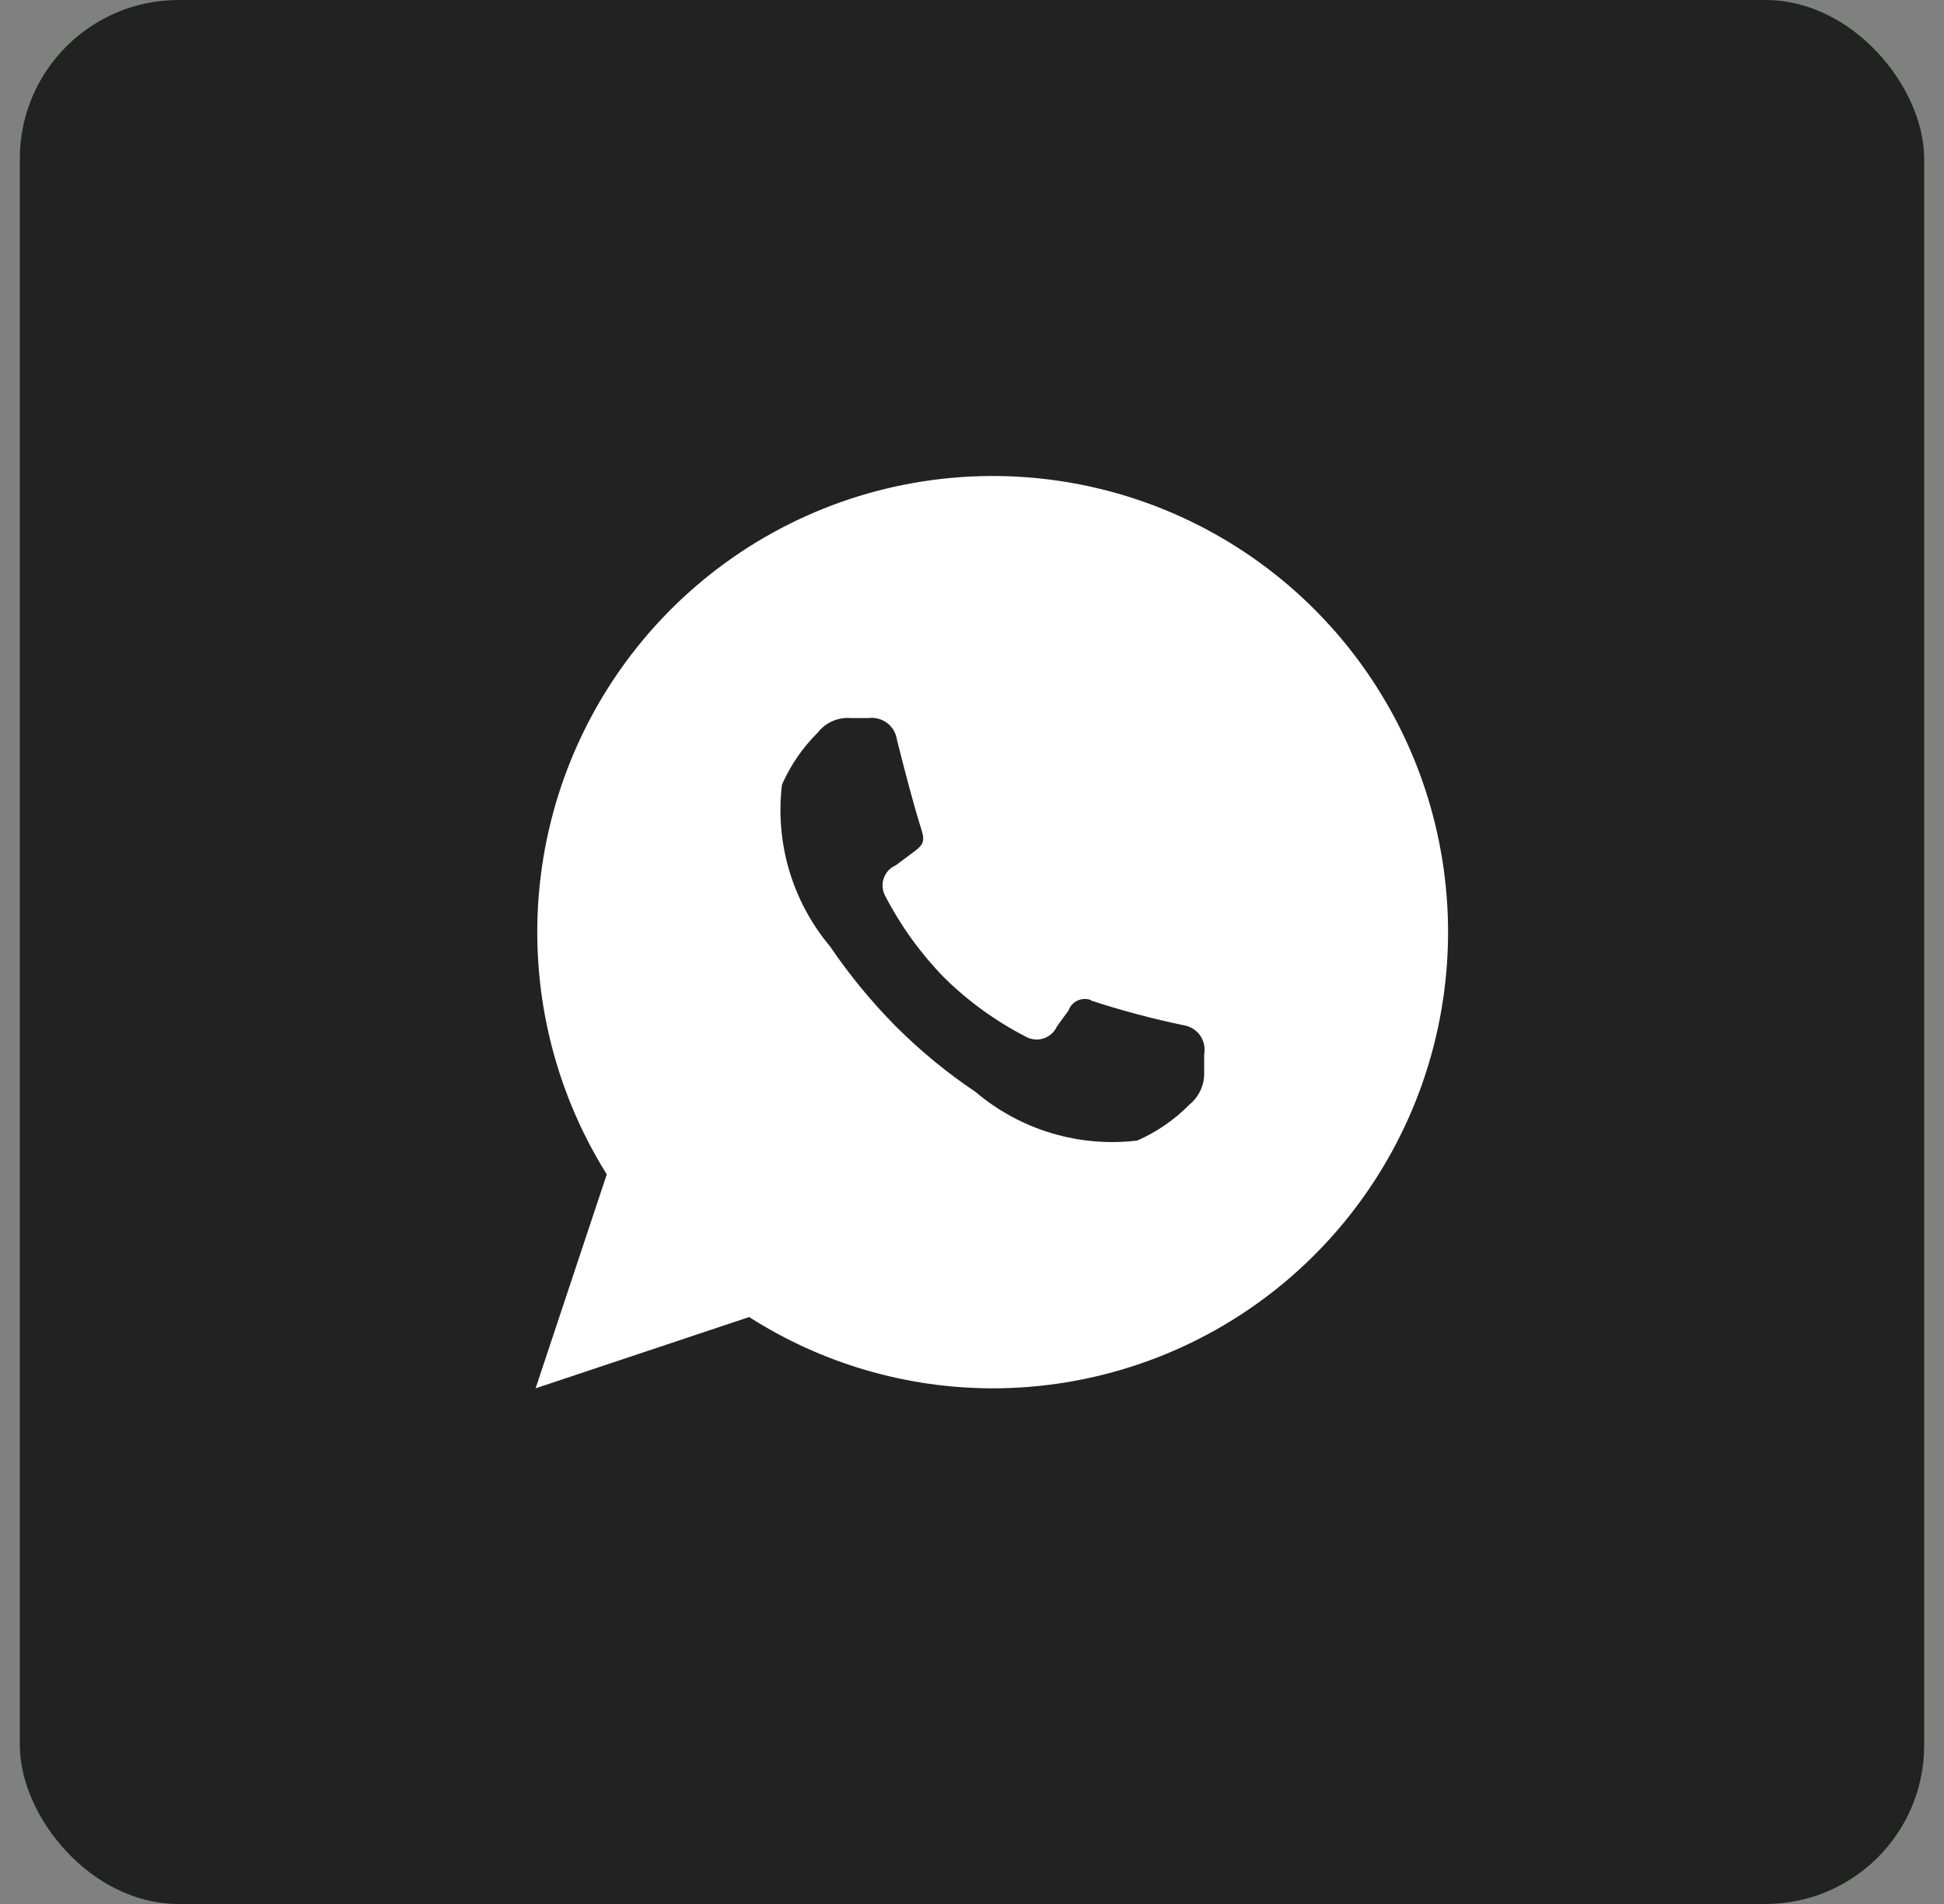
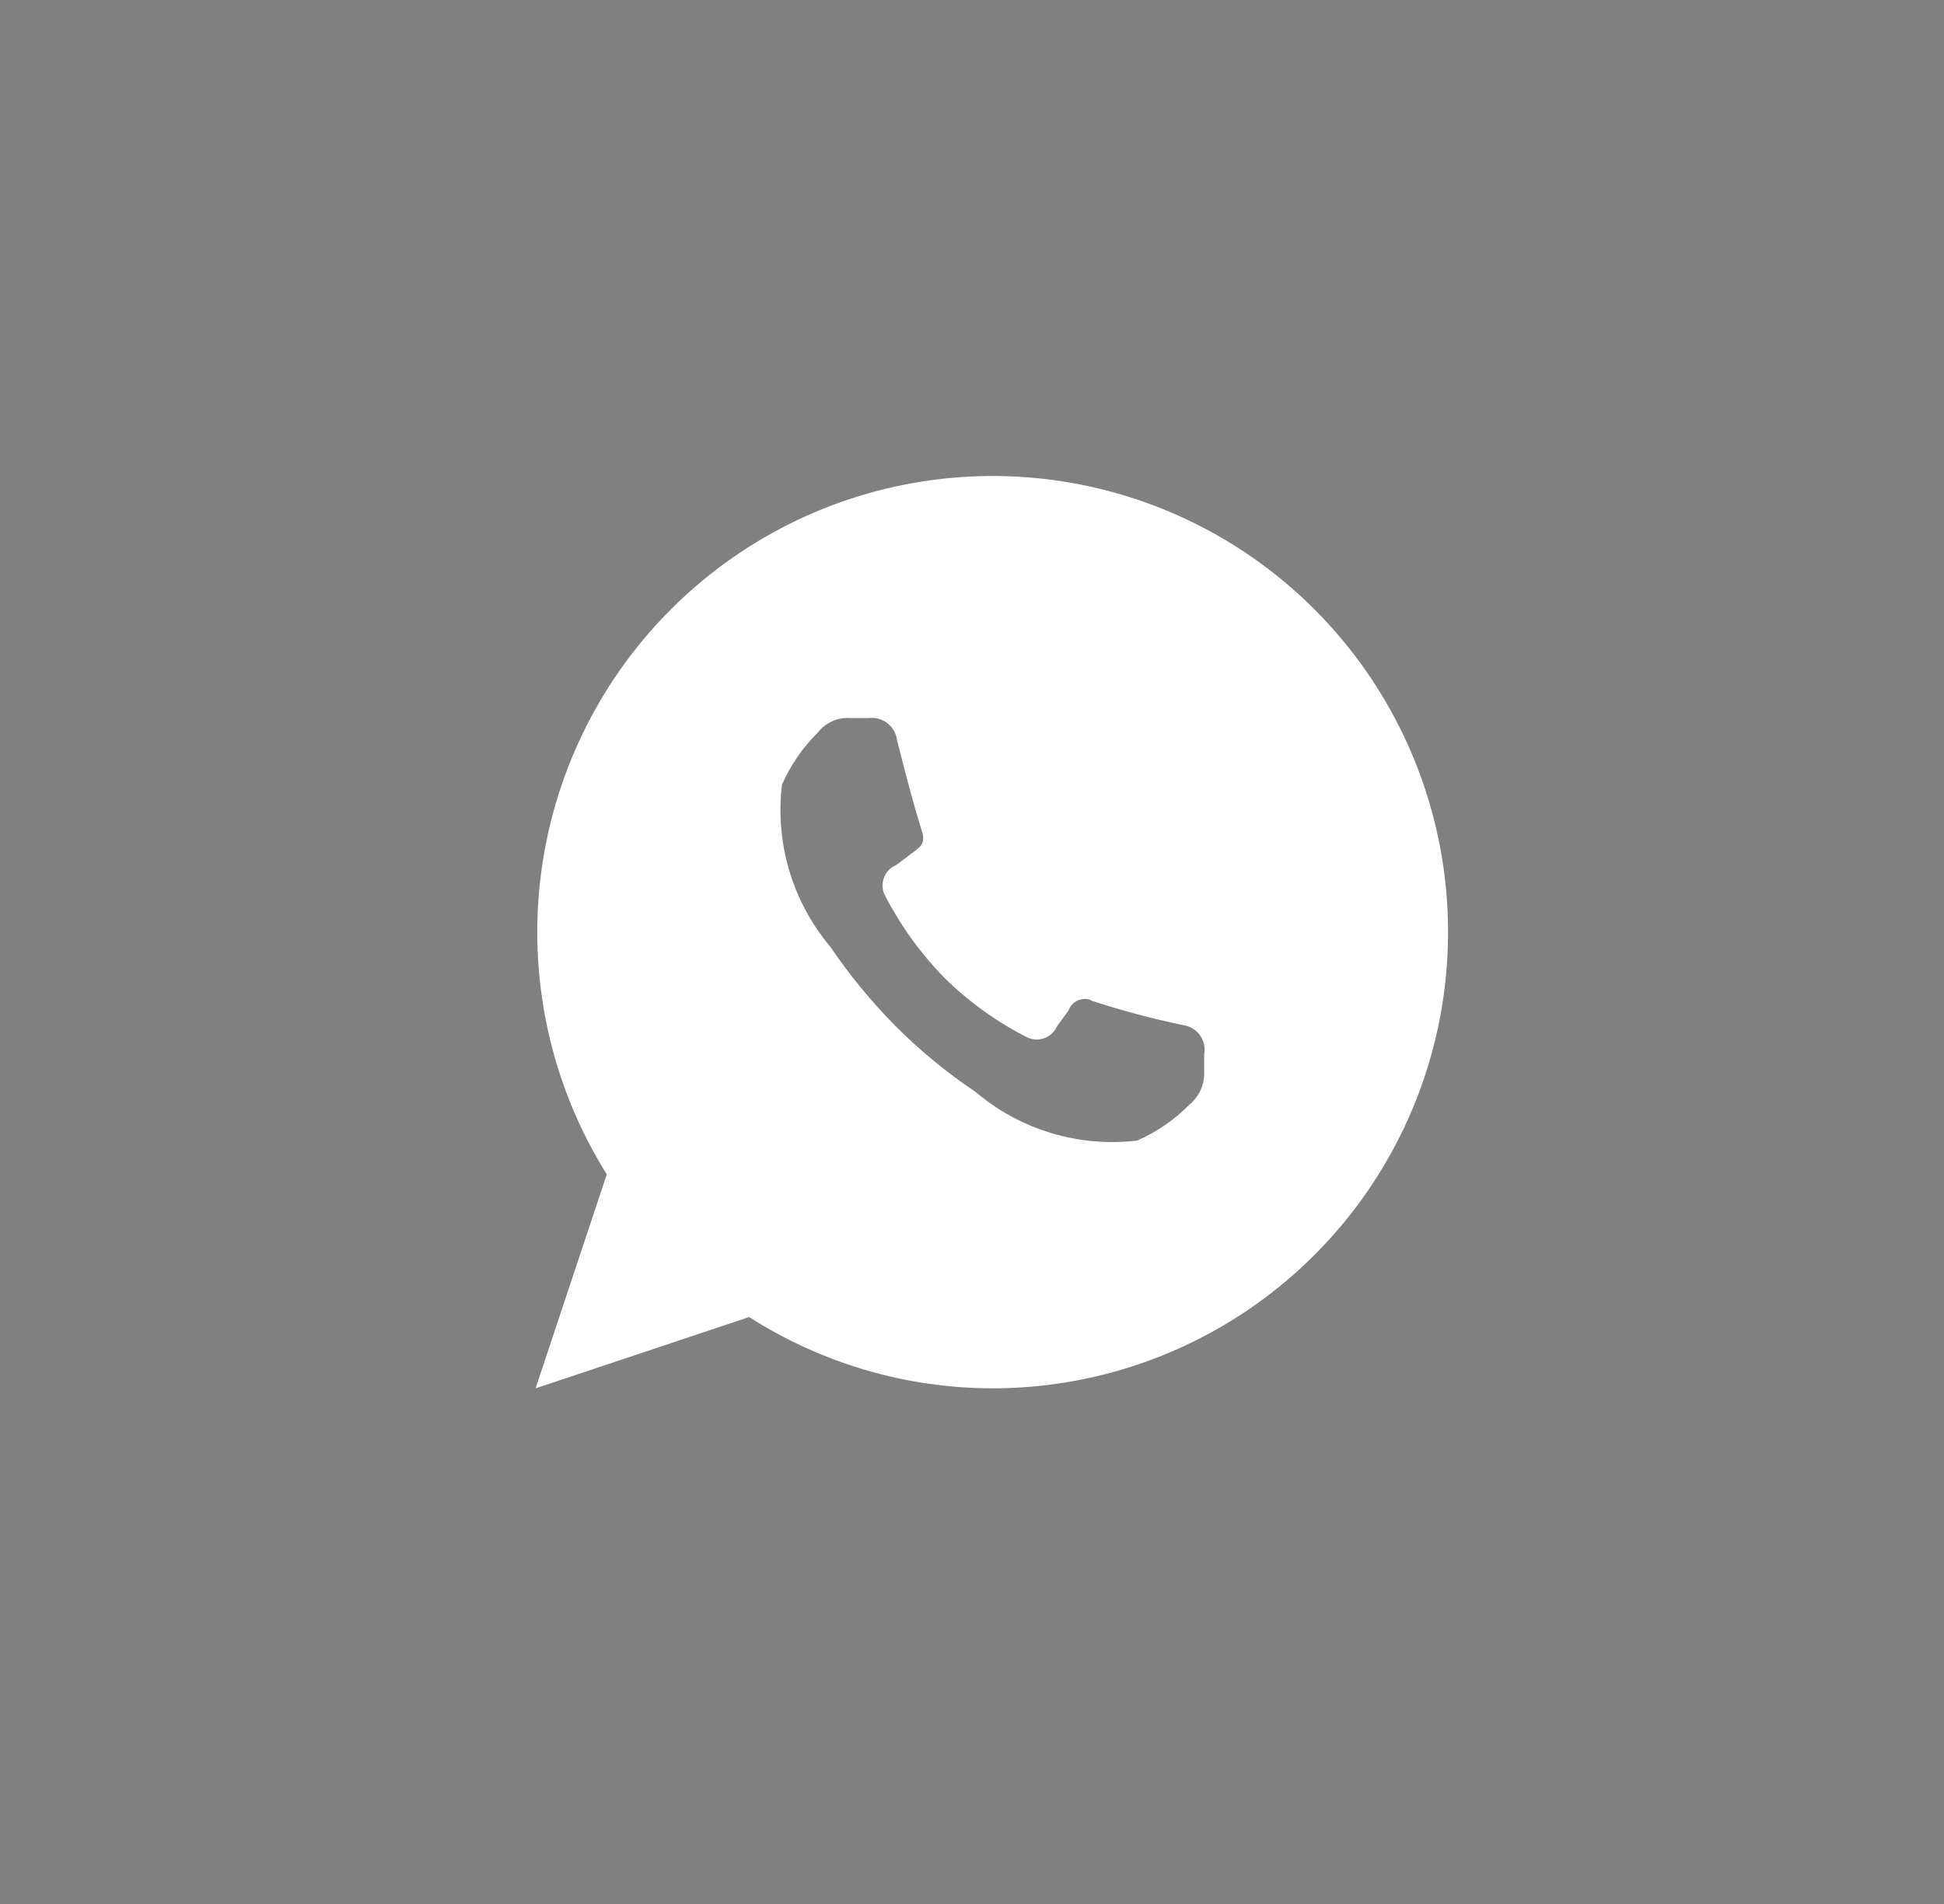
<svg xmlns="http://www.w3.org/2000/svg" width="49" height="48" viewBox="0 0 49 48" fill="none">
  <rect x="0" y="0" width="49" height="48" fill="#808080" stroke="none" />
-   <rect x="0.5" width="48" height="48" rx="4" fill="#3CAA3C" />
-   <rect x="0.5" width="48" height="48" rx="4" fill="#222222" />
  <path fill-rule="evenodd" clip-rule="evenodd" d="M25 35C22.832 34.995 20.71 34.371 18.882 33.203L13.5 35L15.294 29.606C13.943 27.445 13.346 24.896 13.599 22.358C13.852 19.82 14.939 17.439 16.691 15.588C18.442 13.737 20.758 12.522 23.273 12.134C25.789 11.746 28.363 12.206 30.589 13.443C32.815 14.68 34.567 16.624 35.571 18.967C36.574 21.311 36.771 23.922 36.131 26.391C35.492 28.859 34.051 31.044 32.036 32.603C30.021 34.161 27.546 35.005 25 35ZM27.5 25.224C28.265 25.474 29.043 25.682 29.831 25.846C29.913 25.858 29.993 25.887 30.064 25.931C30.136 25.974 30.198 26.032 30.247 26.1C30.295 26.169 30.33 26.246 30.348 26.328C30.366 26.41 30.367 26.494 30.352 26.577V27.012C30.36 27.17 30.33 27.327 30.266 27.472C30.203 27.616 30.106 27.744 29.984 27.844C29.606 28.229 29.159 28.537 28.665 28.754C27.938 28.841 27.2 28.777 26.498 28.565C25.796 28.354 25.145 28 24.586 27.525C23.865 27.041 23.192 26.488 22.578 25.873C21.966 25.254 21.411 24.58 20.922 23.859C20.452 23.299 20.102 22.648 19.893 21.946C19.685 21.244 19.623 20.508 19.71 19.781C19.927 19.289 20.234 18.843 20.615 18.466C20.712 18.341 20.839 18.243 20.983 18.18C21.128 18.116 21.286 18.09 21.443 18.103H21.888C22.055 18.08 22.226 18.125 22.361 18.227C22.496 18.329 22.585 18.481 22.608 18.649C22.838 19.558 23.007 20.216 23.237 20.953C23.329 21.26 23.222 21.335 22.976 21.518C22.823 21.637 22.7 21.723 22.578 21.815C22.507 21.846 22.443 21.891 22.39 21.948C22.338 22.006 22.298 22.073 22.274 22.147C22.249 22.22 22.24 22.298 22.248 22.376C22.255 22.453 22.279 22.528 22.317 22.595C22.709 23.35 23.21 24.043 23.804 24.651C24.41 25.247 25.103 25.748 25.859 26.136C25.927 26.174 26.002 26.197 26.079 26.204C26.156 26.212 26.233 26.203 26.307 26.178C26.381 26.154 26.448 26.114 26.506 26.062C26.563 26.011 26.609 25.947 26.641 25.877C26.733 25.752 26.81 25.637 26.933 25.476C26.952 25.42 26.982 25.37 27.021 25.327C27.061 25.283 27.108 25.248 27.161 25.224C27.214 25.2 27.271 25.186 27.329 25.184C27.387 25.182 27.445 25.192 27.5 25.213V25.224Z" fill="white" />
</svg>